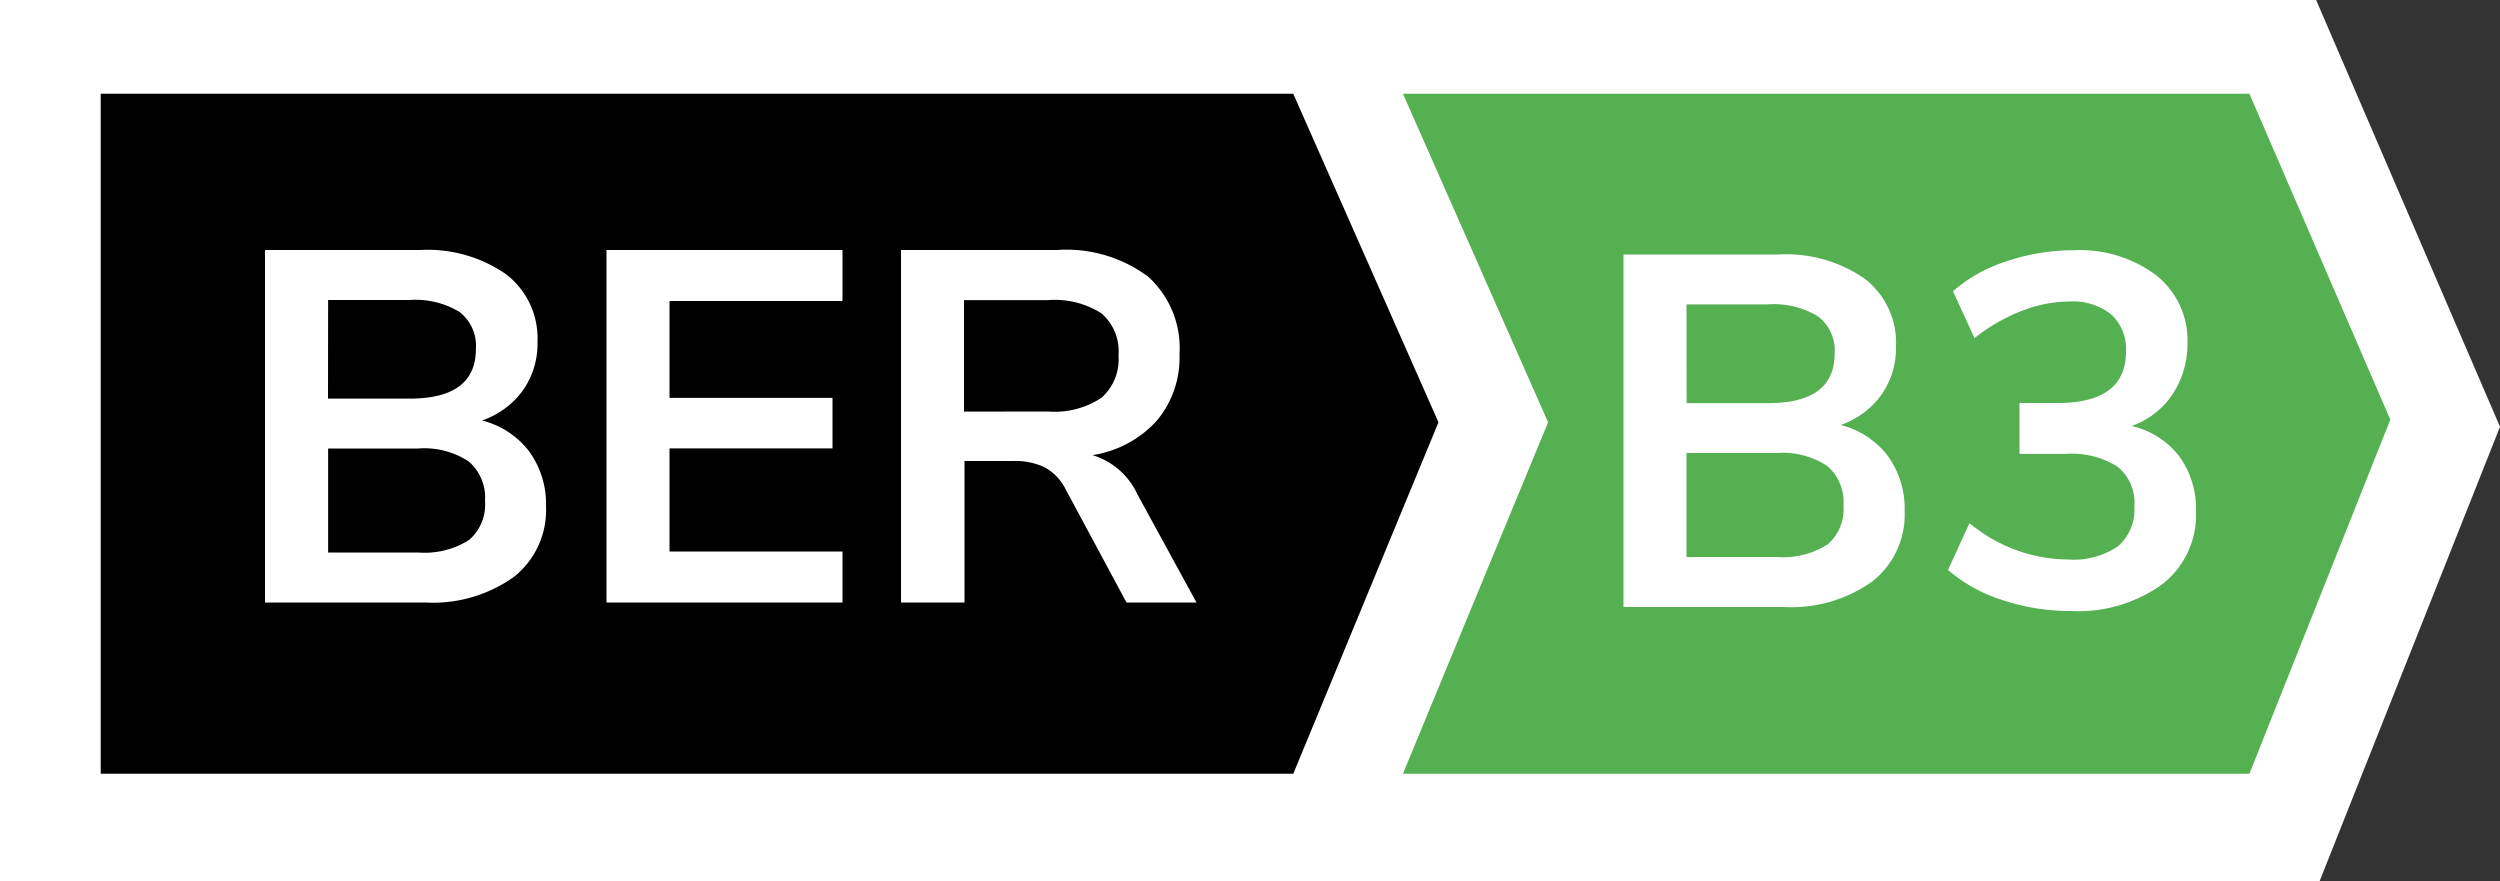
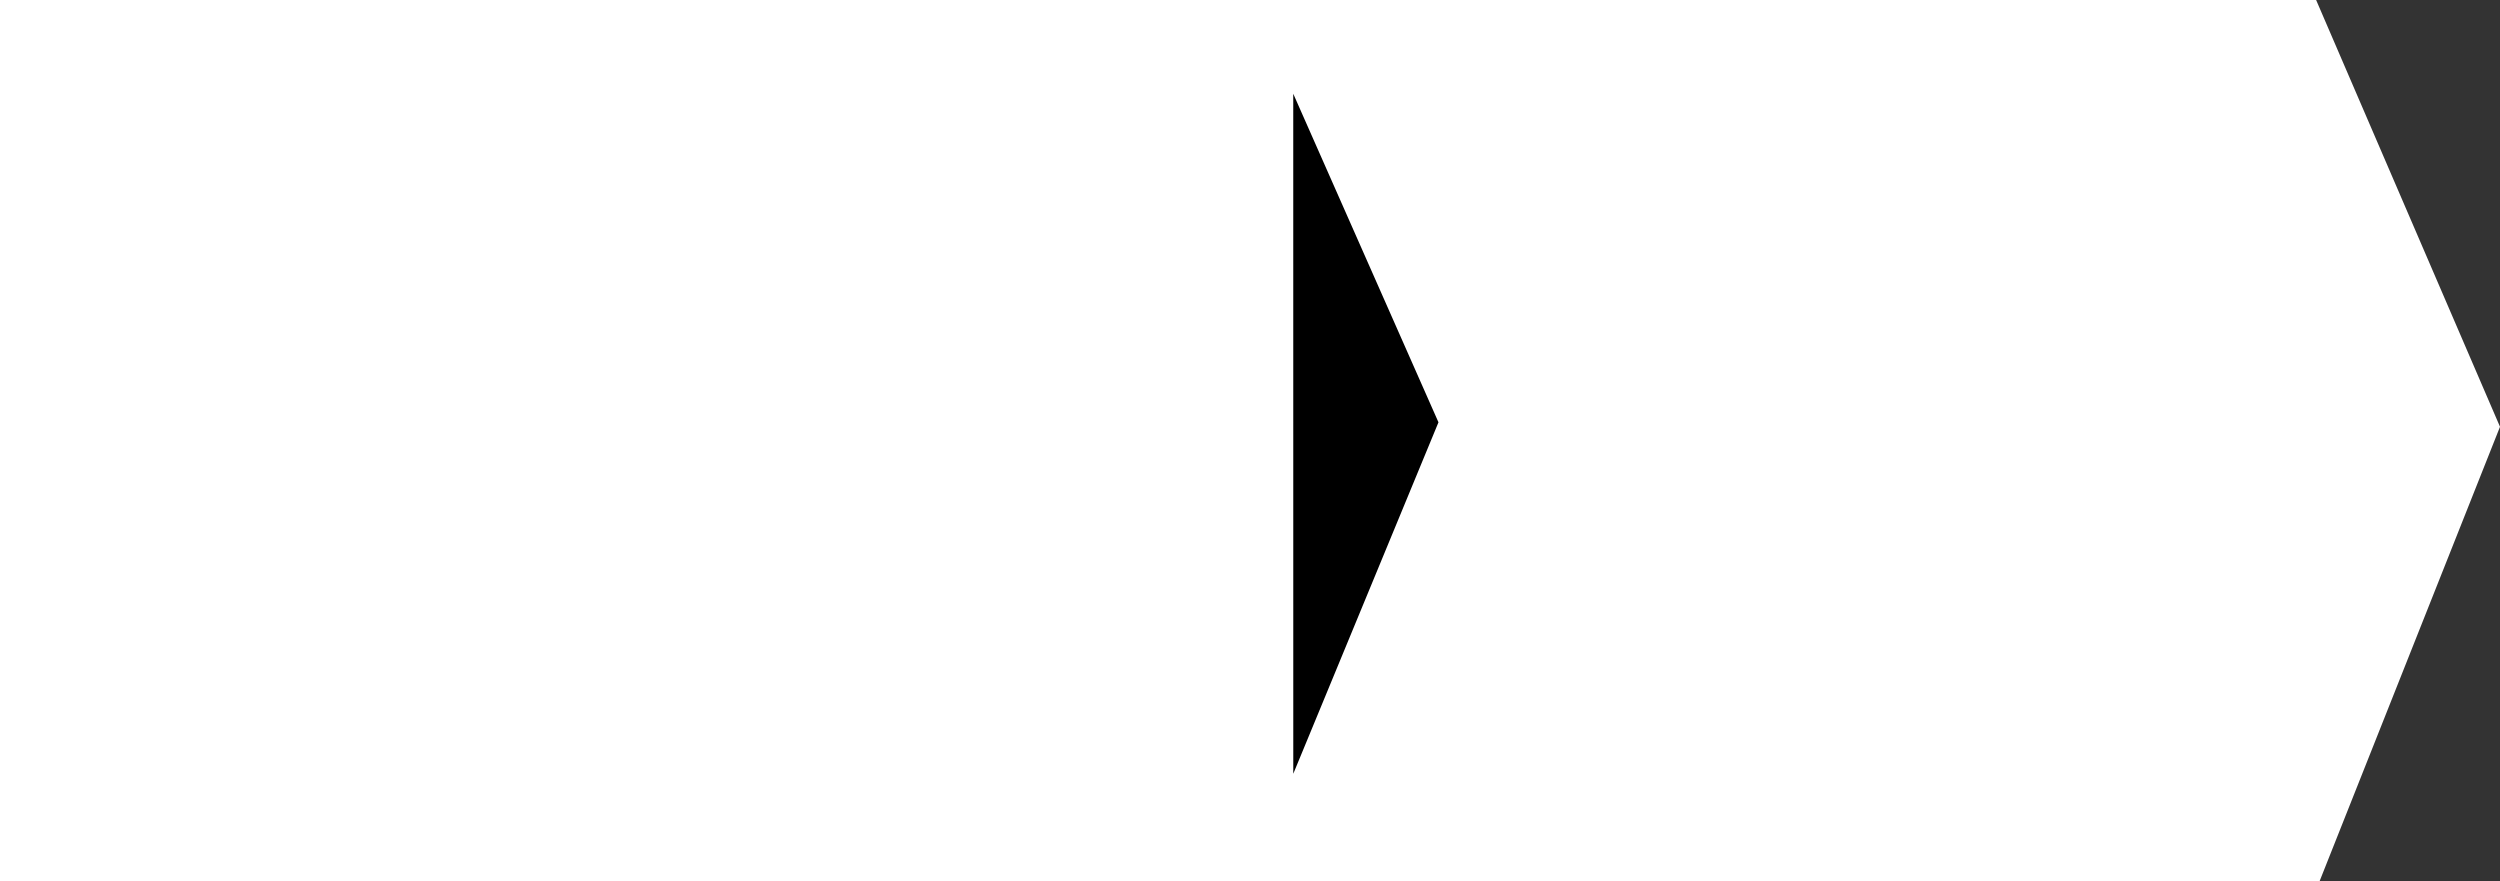
<svg xmlns="http://www.w3.org/2000/svg" width="80" height="28.195" viewBox="0 0 80 28.195">
  <rect x="0" y="0" width="80" height="28.195" fill="#333333" stroke="none" />
  <g id="BER-B3" transform="translate(-18 -571)">
    <path id="Fill-1" d="M74.338.119H.222v28.2H74.448l5.774-14.543L74.338.119" transform="translate(17.778 570.881)" fill="#fff" />
-     <path id="Fill-2" d="M61.942,2.605H34.855L39.5,13.119,34.855,24.365H61.942l4.509-11.331L61.942,2.605" transform="translate(28.039 571.395)" fill="#55b051" />
-     <path id="Fill-5" d="M2.708,2.605H40.87v21.76H2.708Zm38.161,0,4.647,10.514L40.87,24.365Z" transform="translate(18.515 571.395)" />
+     <path id="Fill-5" d="M2.708,2.605v21.76H2.708Zm38.161,0,4.647,10.514L40.87,24.365Z" transform="translate(18.515 571.395)" />
    <path id="Path_4867" data-name="Path 4867" d="M-7.576-5.824a2.729,2.729,0,0,1,1.512.992,2.864,2.864,0,0,1,.536,1.76A2.717,2.717,0,0,1-6.56-.816,4.465,4.465,0,0,1-9.4,0h-5.12V-11.28h4.96A4.4,4.4,0,0,1-6.8-10.5a2.588,2.588,0,0,1,1,2.168,2.587,2.587,0,0,1-.472,1.552A2.7,2.7,0,0,1-7.576-5.824Zm-4.928-.7H-9.9q2.128,0,2.128-1.584A1.366,1.366,0,0,0-8.3-9.3,2.722,2.722,0,0,0-9.9-9.68H-12.5ZM-9.624-1.6A2.659,2.659,0,0,0-7.992-2,1.485,1.485,0,0,0-7.48-3.248,1.521,1.521,0,0,0-8-4.512a2.587,2.587,0,0,0-1.624-.416H-12.5V-1.6Zm6.032-9.68H3.96v1.632H-1.576v3.1H3.64v1.616H-1.576v3.3H3.96V0H-3.592ZM15.288,0h-2.24L11.112-3.6a1.642,1.642,0,0,0-.672-.72,2.173,2.173,0,0,0-1.008-.208H7.864V0H5.832V-11.28h4.992a4.376,4.376,0,0,1,2.92.856,3.075,3.075,0,0,1,1,2.472,3.144,3.144,0,0,1-.728,2.136,3.493,3.493,0,0,1-2.056,1.1A2.329,2.329,0,0,1,13.4-3.456ZM10.536-6.112a2.71,2.71,0,0,0,1.712-.44A1.636,1.636,0,0,0,12.792-7.9a1.608,1.608,0,0,0-.544-1.352,2.786,2.786,0,0,0-1.712-.424H7.848v3.568Z" transform="translate(41 590.28)" fill="#fff" />
    <path id="Path_4866" data-name="Path 4866" d="M-2.1-5.824a2.729,2.729,0,0,1,1.512.992,2.864,2.864,0,0,1,.536,1.76A2.717,2.717,0,0,1-1.088-.816,4.465,4.465,0,0,1-3.928,0h-5.12V-11.28h4.96a4.4,4.4,0,0,1,2.76.776,2.588,2.588,0,0,1,1,2.168A2.587,2.587,0,0,1-.8-6.784,2.7,2.7,0,0,1-2.1-5.824Zm-4.928-.7h2.608q2.128,0,2.128-1.584A1.366,1.366,0,0,0-2.824-9.3a2.722,2.722,0,0,0-1.6-.384H-7.032ZM-4.152-1.6A2.659,2.659,0,0,0-2.52-2a1.485,1.485,0,0,0,.512-1.248,1.521,1.521,0,0,0-.52-1.264,2.587,2.587,0,0,0-1.624-.416h-2.88V-1.6ZM7.208-5.792a2.675,2.675,0,0,1,1.528.968,2.856,2.856,0,0,1,.536,1.768A2.812,2.812,0,0,1,8.192-.728,4.6,4.6,0,0,1,5.256.128,6.813,6.813,0,0,1,3.072-.224a4.979,4.979,0,0,1-1.736-.96l.688-1.5A4.981,4.981,0,0,0,5.176-1.52a2.526,2.526,0,0,0,1.6-.424A1.553,1.553,0,0,0,7.3-3.232a1.478,1.478,0,0,0-.536-1.256A2.732,2.732,0,0,0,5.112-4.9H3.624V-6.528H4.84q2.192,0,2.192-1.648A1.5,1.5,0,0,0,6.56-9.36a1.956,1.956,0,0,0-1.336-.416,4.267,4.267,0,0,0-1.528.3,5.83,5.83,0,0,0-1.512.872l-.688-1.5a4.807,4.807,0,0,1,1.72-.96,6.667,6.667,0,0,1,2.136-.352,4.079,4.079,0,0,1,2.656.808A2.669,2.669,0,0,1,9-8.432a2.944,2.944,0,0,1-.488,1.64A2.613,2.613,0,0,1,7.208-5.792Z" transform="translate(79 590.424)" fill="#fff" />
  </g>
</svg>